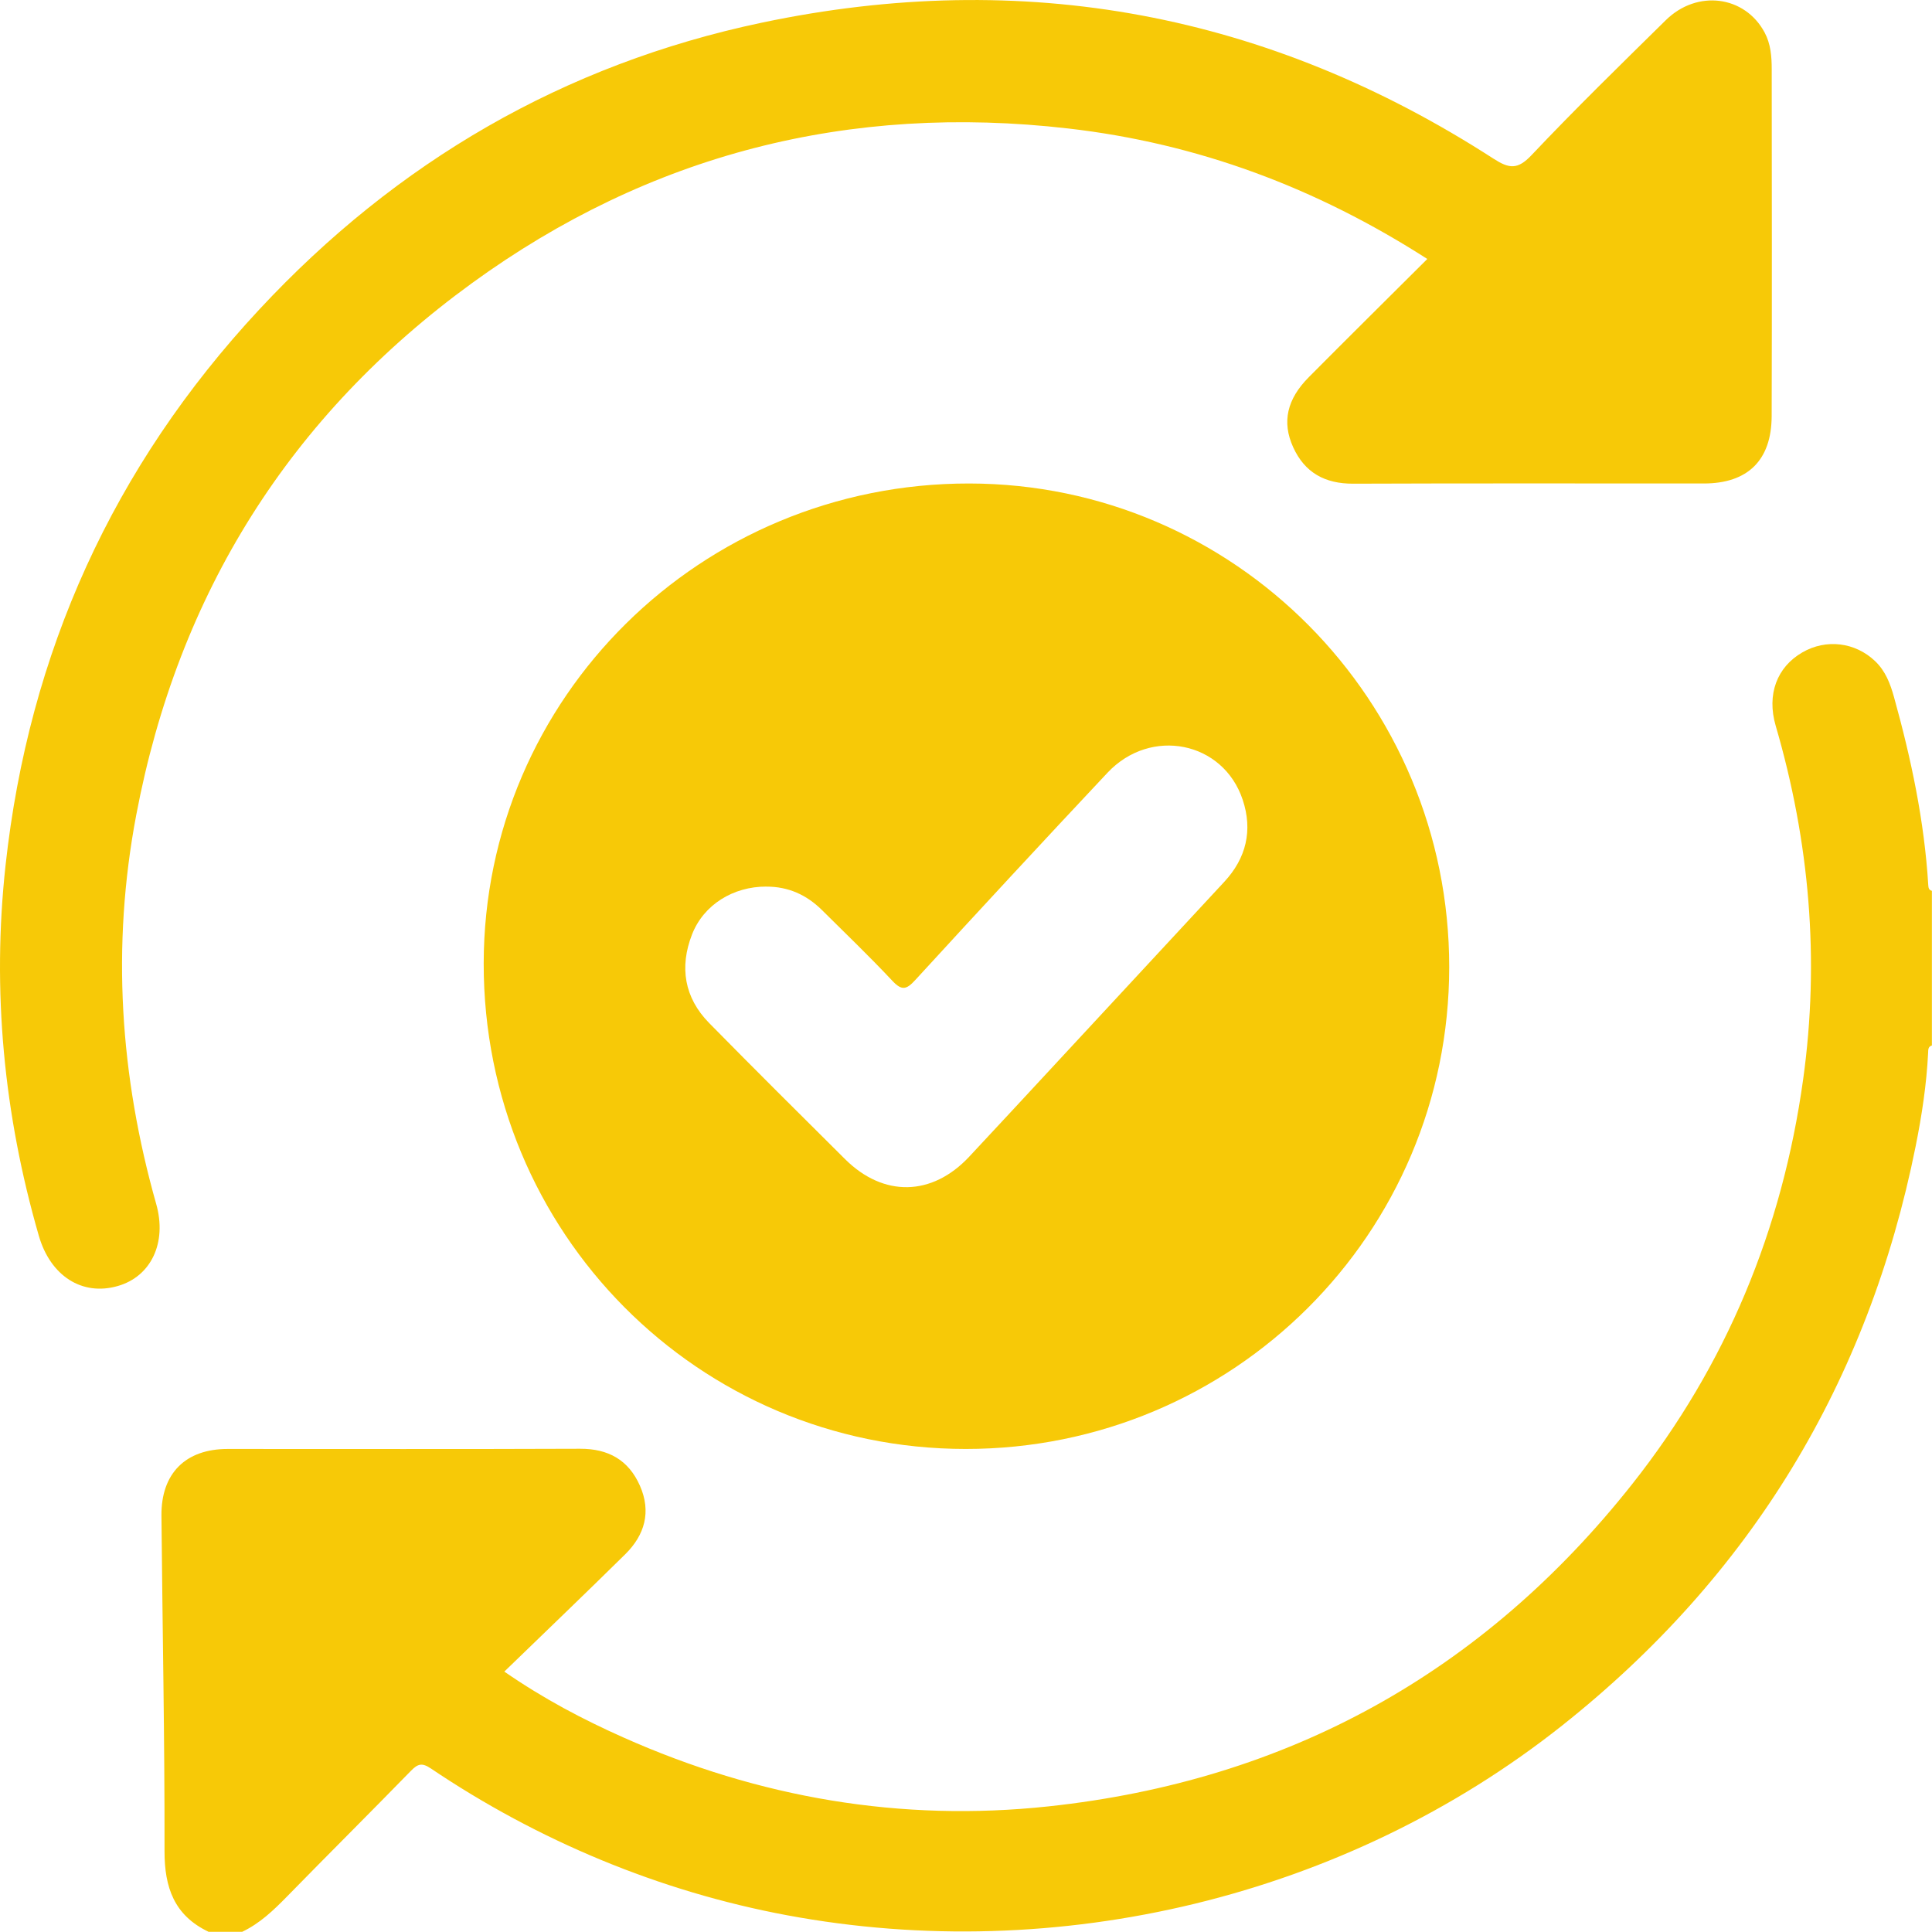
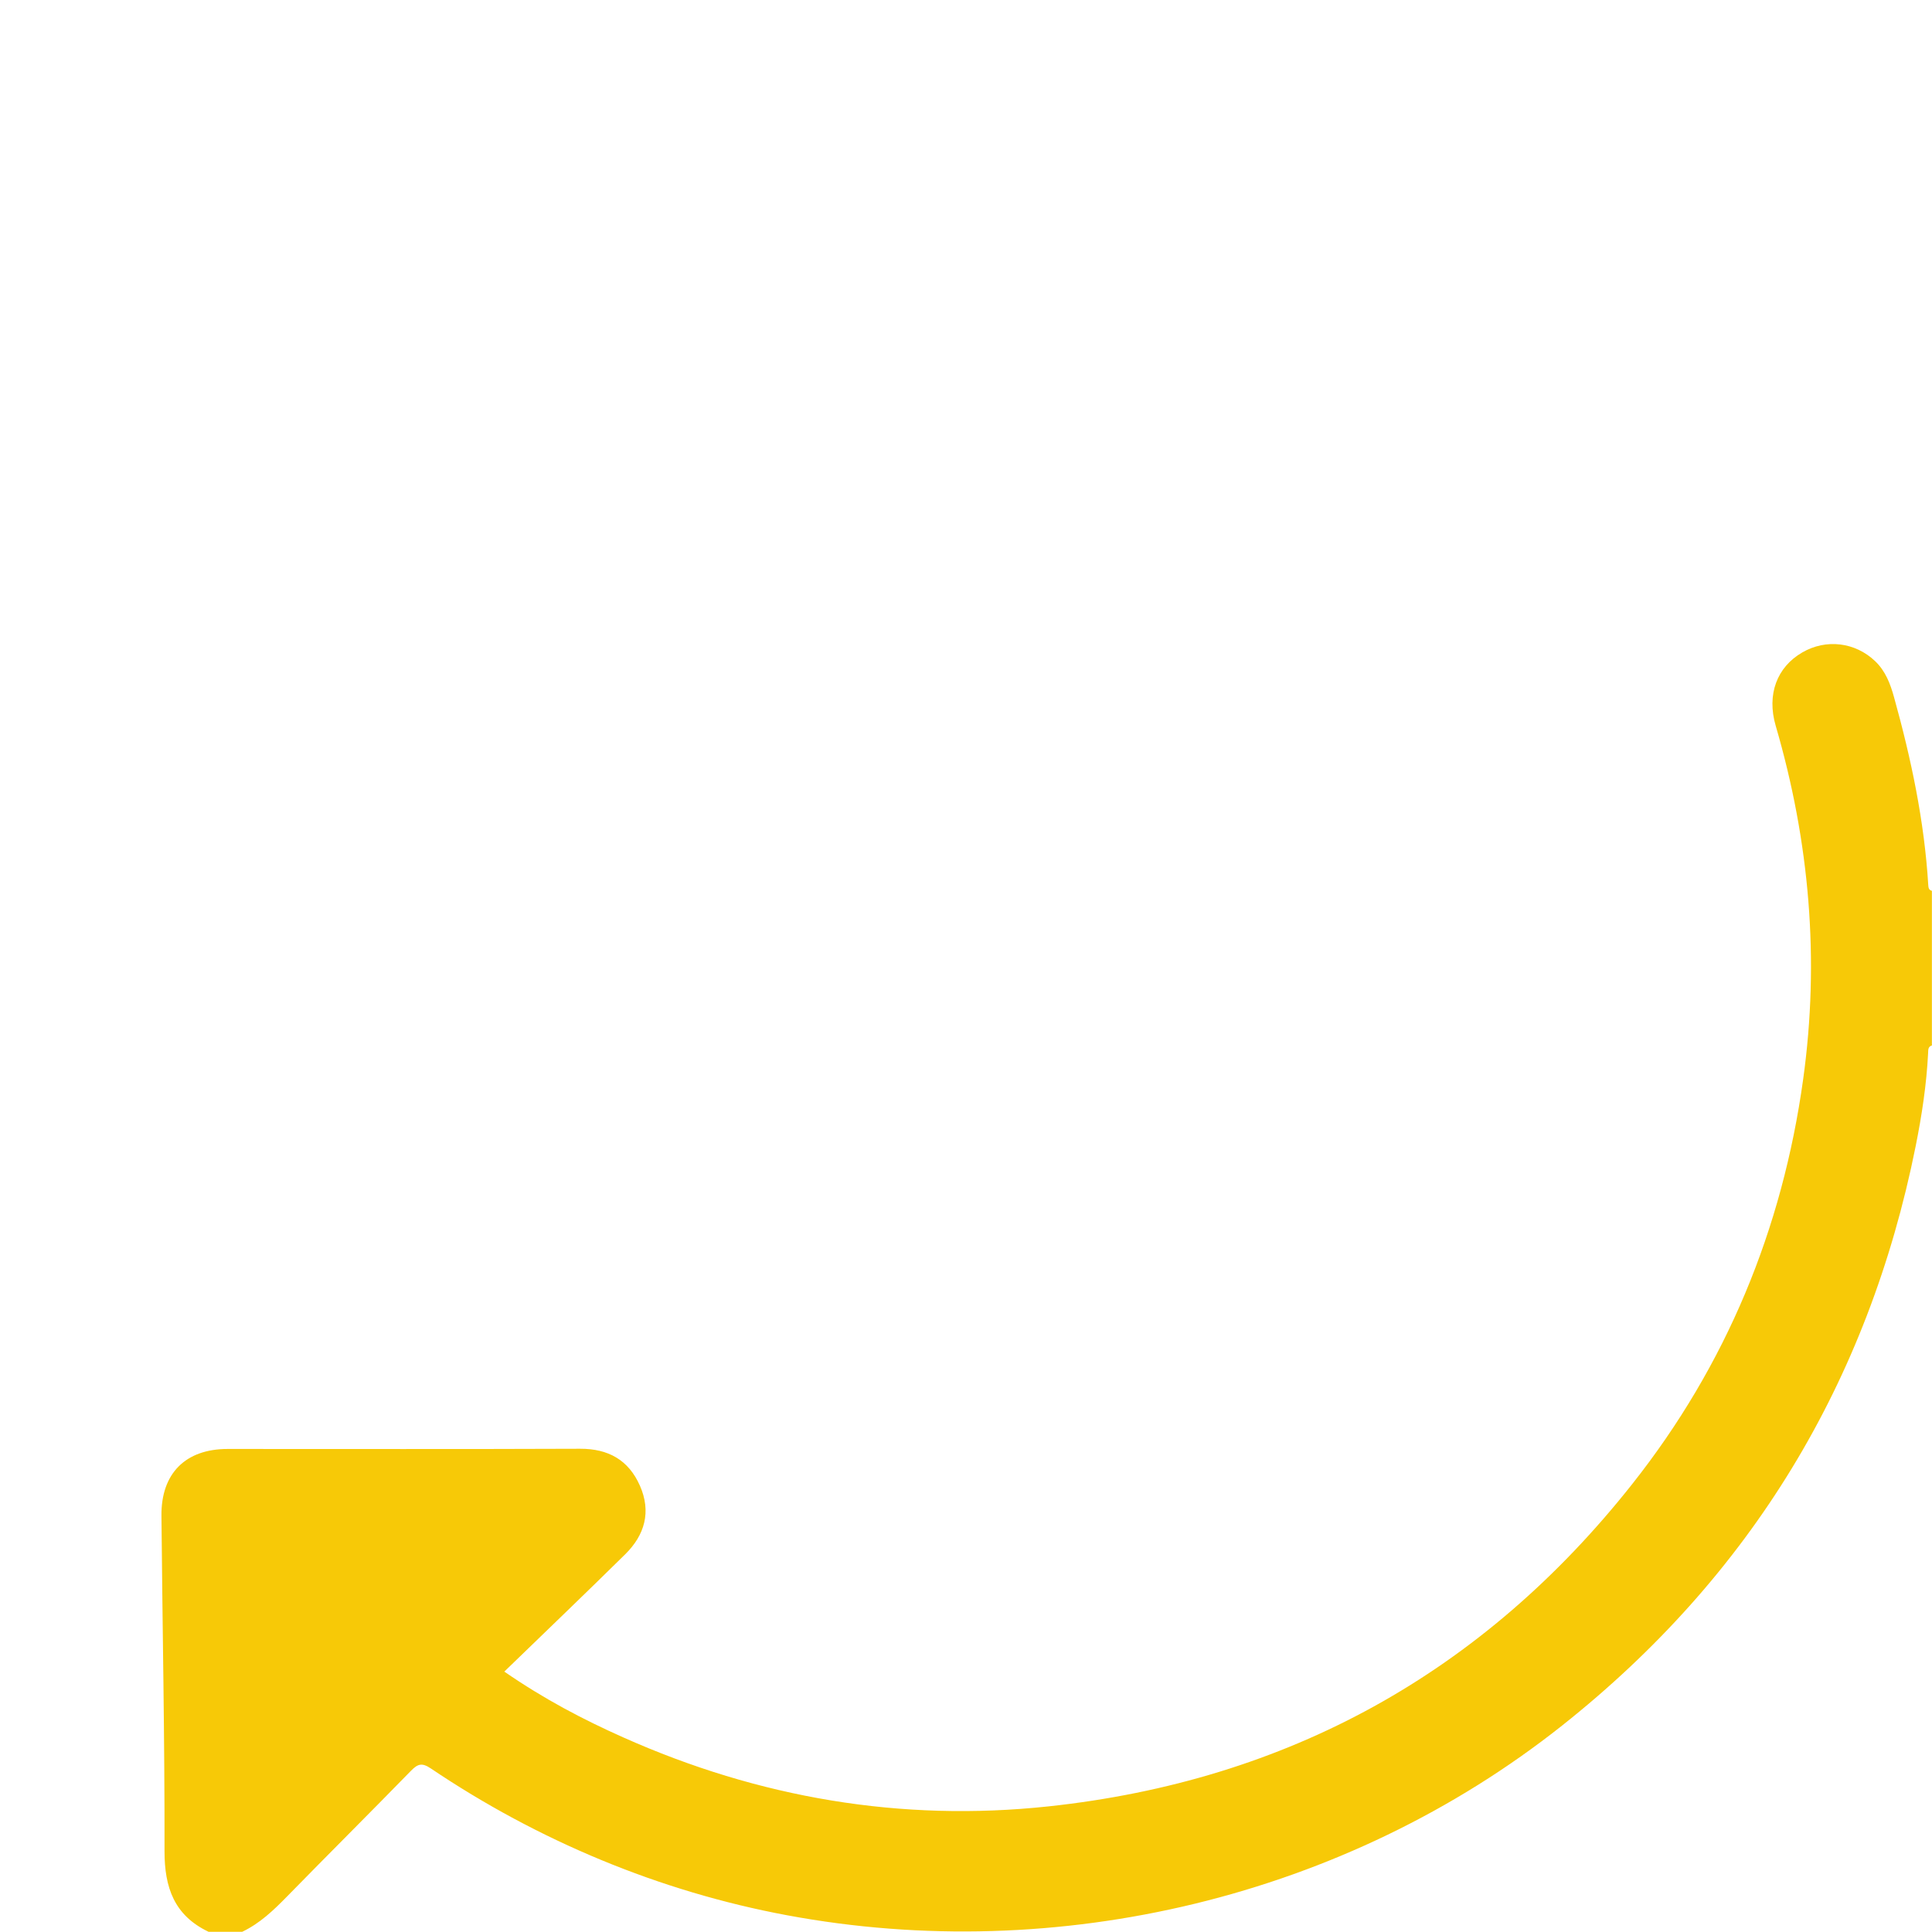
<svg xmlns="http://www.w3.org/2000/svg" id="Warstwa_1" data-name="Warstwa 1" viewBox="0 0 383.29 383.23">
  <defs>
    <style>
      .cls-1 {
        fill: #f7c907;
        stroke-width: 0px;
      }
    </style>
  </defs>
  <path class="cls-1" d="m41.34,383.23c-6.76-3.23-8.71-8.75-8.7-15.97.04-22.19-.41-44.37-.61-66.56-.08-8.39,4.78-13.24,13.12-13.24,23.31,0,46.62.05,69.93-.04,5.61-.02,9.62,2.23,11.87,7.32,2.29,5.18.97,9.79-2.92,13.62-7.81,7.7-15.73,15.28-23.98,23.27,7.9,5.45,15.6,9.49,23.57,13.04,26.91,12.01,55.14,16.83,84.37,13.7,47.43-5.08,86.2-26.49,115.83-63.95,18.67-23.6,29.78-50.54,33.91-80.3,3.3-23.74,1.27-47.14-5.45-70.14-1.81-6.21.25-11.63,5.27-14.54,4.73-2.75,10.51-2.04,14.45,1.72,2.07,1.97,3.02,4.49,3.76,7.16,3.4,12.23,6.02,24.59,6.79,37.3.03.52.13.97.72,1.11v30.68c-.79.23-.72.89-.75,1.5-.31,6.23-1.25,12.39-2.47,18.48-9.4,46.83-32.72,85.26-70.14,114.94-42.91,34.03-100.04,47.67-153.81,37.63-25.25-4.71-49.34-14.77-70.63-29.12-1.74-1.17-2.57-.93-3.93.46-8.17,8.38-16.47,16.63-24.65,25-2.66,2.72-5.37,5.3-8.84,6.95h-6.73Z" />
-   <path class="cls-1" d="m287.51,191.86c-.02,52.93-42.88,95.62-95.95,95.6-53.06-.02-95.66-42.95-95.6-96.33.06-52.74,43.09-95.27,96.33-95.21,52.6.06,95.24,43.02,95.22,95.95Zm-135.46-15.97c-6.55-.03-12.45,3.57-14.76,9.5-2.52,6.47-1.54,12.54,3.41,17.58,8.92,9.07,17.94,18.04,26.96,27,7.63,7.58,17.24,7.38,24.6-.47,5.97-6.37,11.88-12.79,17.82-19.18,10.94-11.79,21.88-23.58,32.81-35.38,4.36-4.7,5.66-10.21,3.66-16.24-3.84-11.62-18.25-14.53-26.83-5.4-12.81,13.63-25.51,27.36-38.15,41.14-1.73,1.89-2.66,2.15-4.53.15-4.52-4.82-9.29-9.4-13.98-14.05-3.04-3.01-6.69-4.66-11.02-4.64Z" />
-   <path class="cls-1" d="m283.15,51.37c-22.11-14.19-45.61-22.94-71.22-25.88-43.39-5-83.05,5.06-118.32,30.7-36.06,26.22-58.26,61.57-66.58,105.49-4.94,26.05-3.24,51.75,3.96,77.18,2.17,7.66-1,14.37-7.61,16.27-7.09,2.05-13.37-2-15.67-9.94C.75,221.11-1.62,196.56,1.1,171.68c4.62-42.22,21.33-79.11,50.3-110.24,27.28-29.33,60.47-48.67,99.72-56.94,52-10.95,100.49-1.88,145.16,26.97,3.12,2.01,4.78,2.24,7.55-.68,8.65-9.15,17.67-17.95,26.65-26.79,6.23-6.13,15.7-4.87,19.61,2.46,1.21,2.27,1.4,4.76,1.4,7.26.02,22.95.06,45.89-.01,68.84-.03,8.77-4.76,13.35-13.43,13.36-23.2,0-46.39-.05-69.59.04-5.6.02-9.62-2.18-11.92-7.26-2.25-4.97-1.23-9.51,3.13-13.89,7.73-7.78,15.53-15.5,23.49-23.43Z" />
</svg>